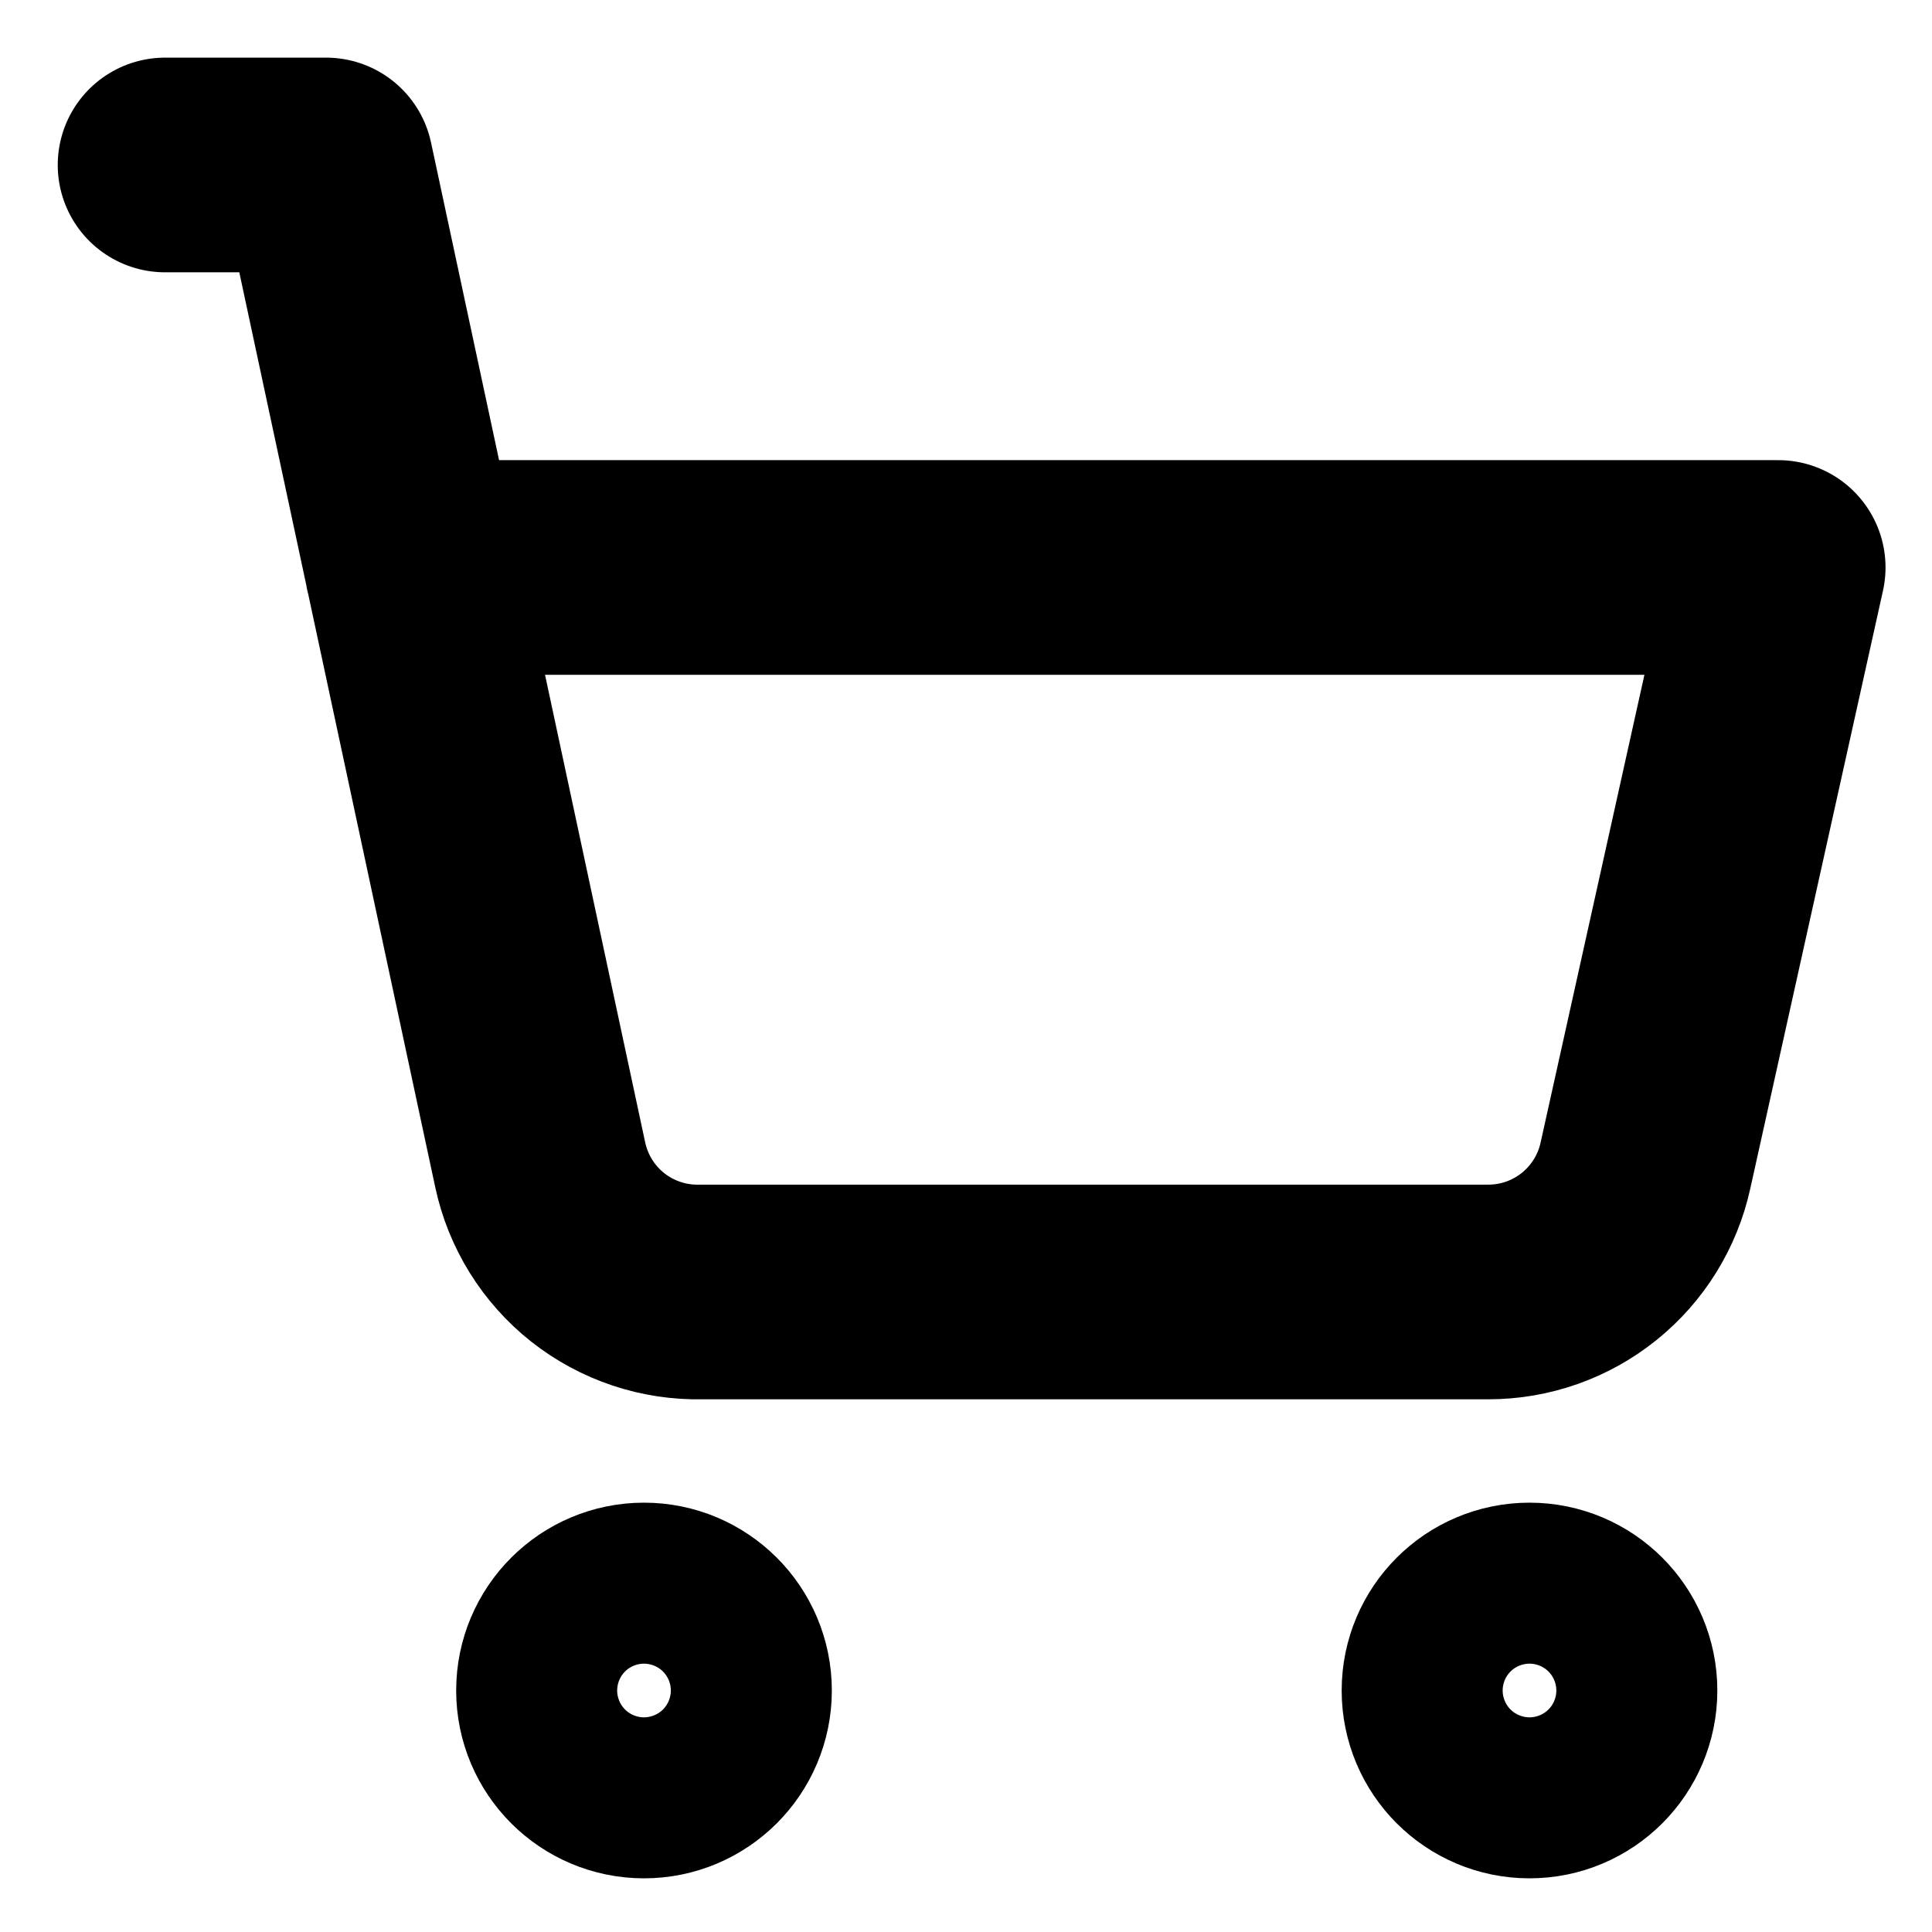
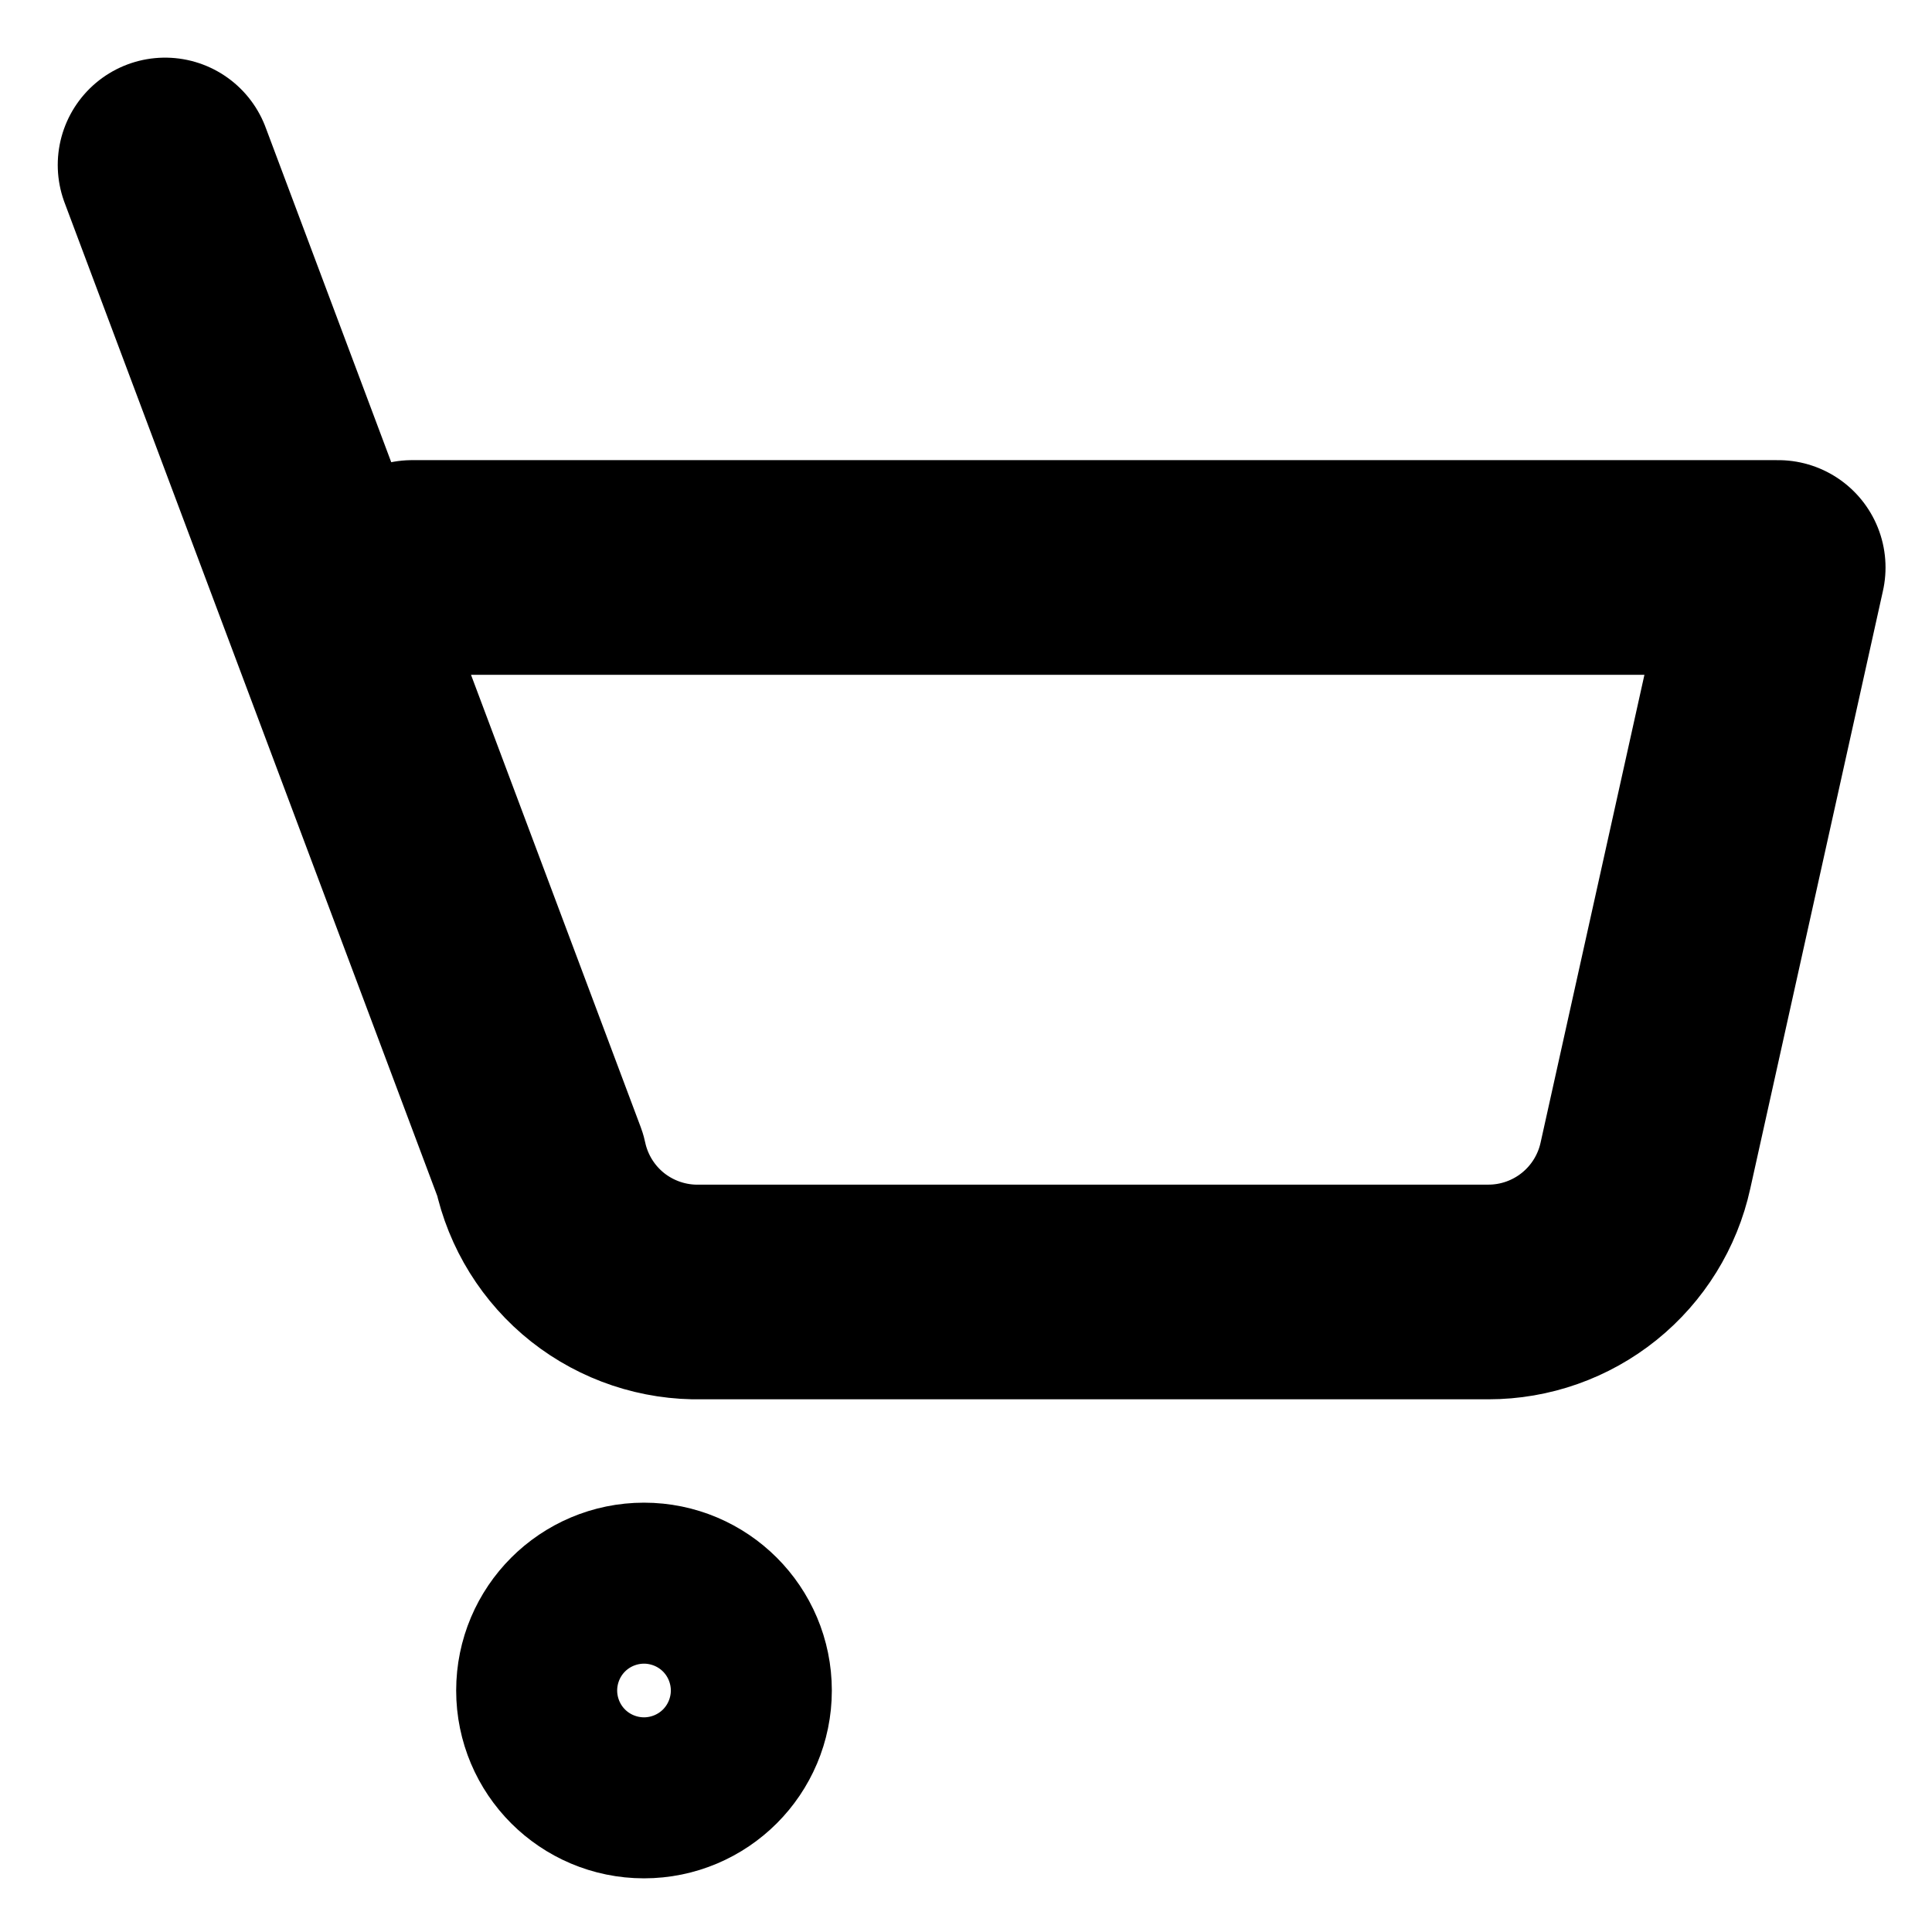
<svg xmlns="http://www.w3.org/2000/svg" width="18" height="18" viewBox="0 0 18 18" fill="none">
  <g clip-path="url(#clip0_0_6205)">
    <path d="M6 16.5C6.414 16.5 6.75 16.164 6.75 15.75C6.75 15.336 6.414 15 6 15C5.586 15 5.25 15.336 5.25 15.75C5.25 16.164 5.586 16.5 6 16.5Z" stroke="black" stroke-width="2" stroke-linecap="round" stroke-linejoin="round" />
-     <path d="M14.25 16.5C14.664 16.5 15 16.164 15 15.75C15 15.336 14.664 15 14.25 15C13.836 15 13.5 15.336 13.5 15.75C13.5 16.164 13.836 16.5 14.25 16.5Z" stroke="black" stroke-width="2" stroke-linecap="round" stroke-linejoin="round" />
-     <path d="M1.538 1.537H3.038L5.033 10.852C5.106 11.194 5.296 11.499 5.569 11.715C5.843 11.931 6.184 12.045 6.533 12.037H13.867C14.209 12.037 14.54 11.92 14.806 11.706C15.072 11.492 15.257 11.193 15.33 10.86L16.567 5.287H3.84" stroke="black" stroke-width="2" stroke-linecap="round" stroke-linejoin="round" />
+     <path d="M1.538 1.537L5.033 10.852C5.106 11.194 5.296 11.499 5.569 11.715C5.843 11.931 6.184 12.045 6.533 12.037H13.867C14.209 12.037 14.54 11.92 14.806 11.706C15.072 11.492 15.257 11.193 15.33 10.86L16.567 5.287H3.84" stroke="black" stroke-width="2" stroke-linecap="round" stroke-linejoin="round" />
  </g>
  <defs>
    <clipPath id="clip0_0_6205">
      <rect width="18" height="18" fill="white" />
    </clipPath>
  </defs>
</svg>